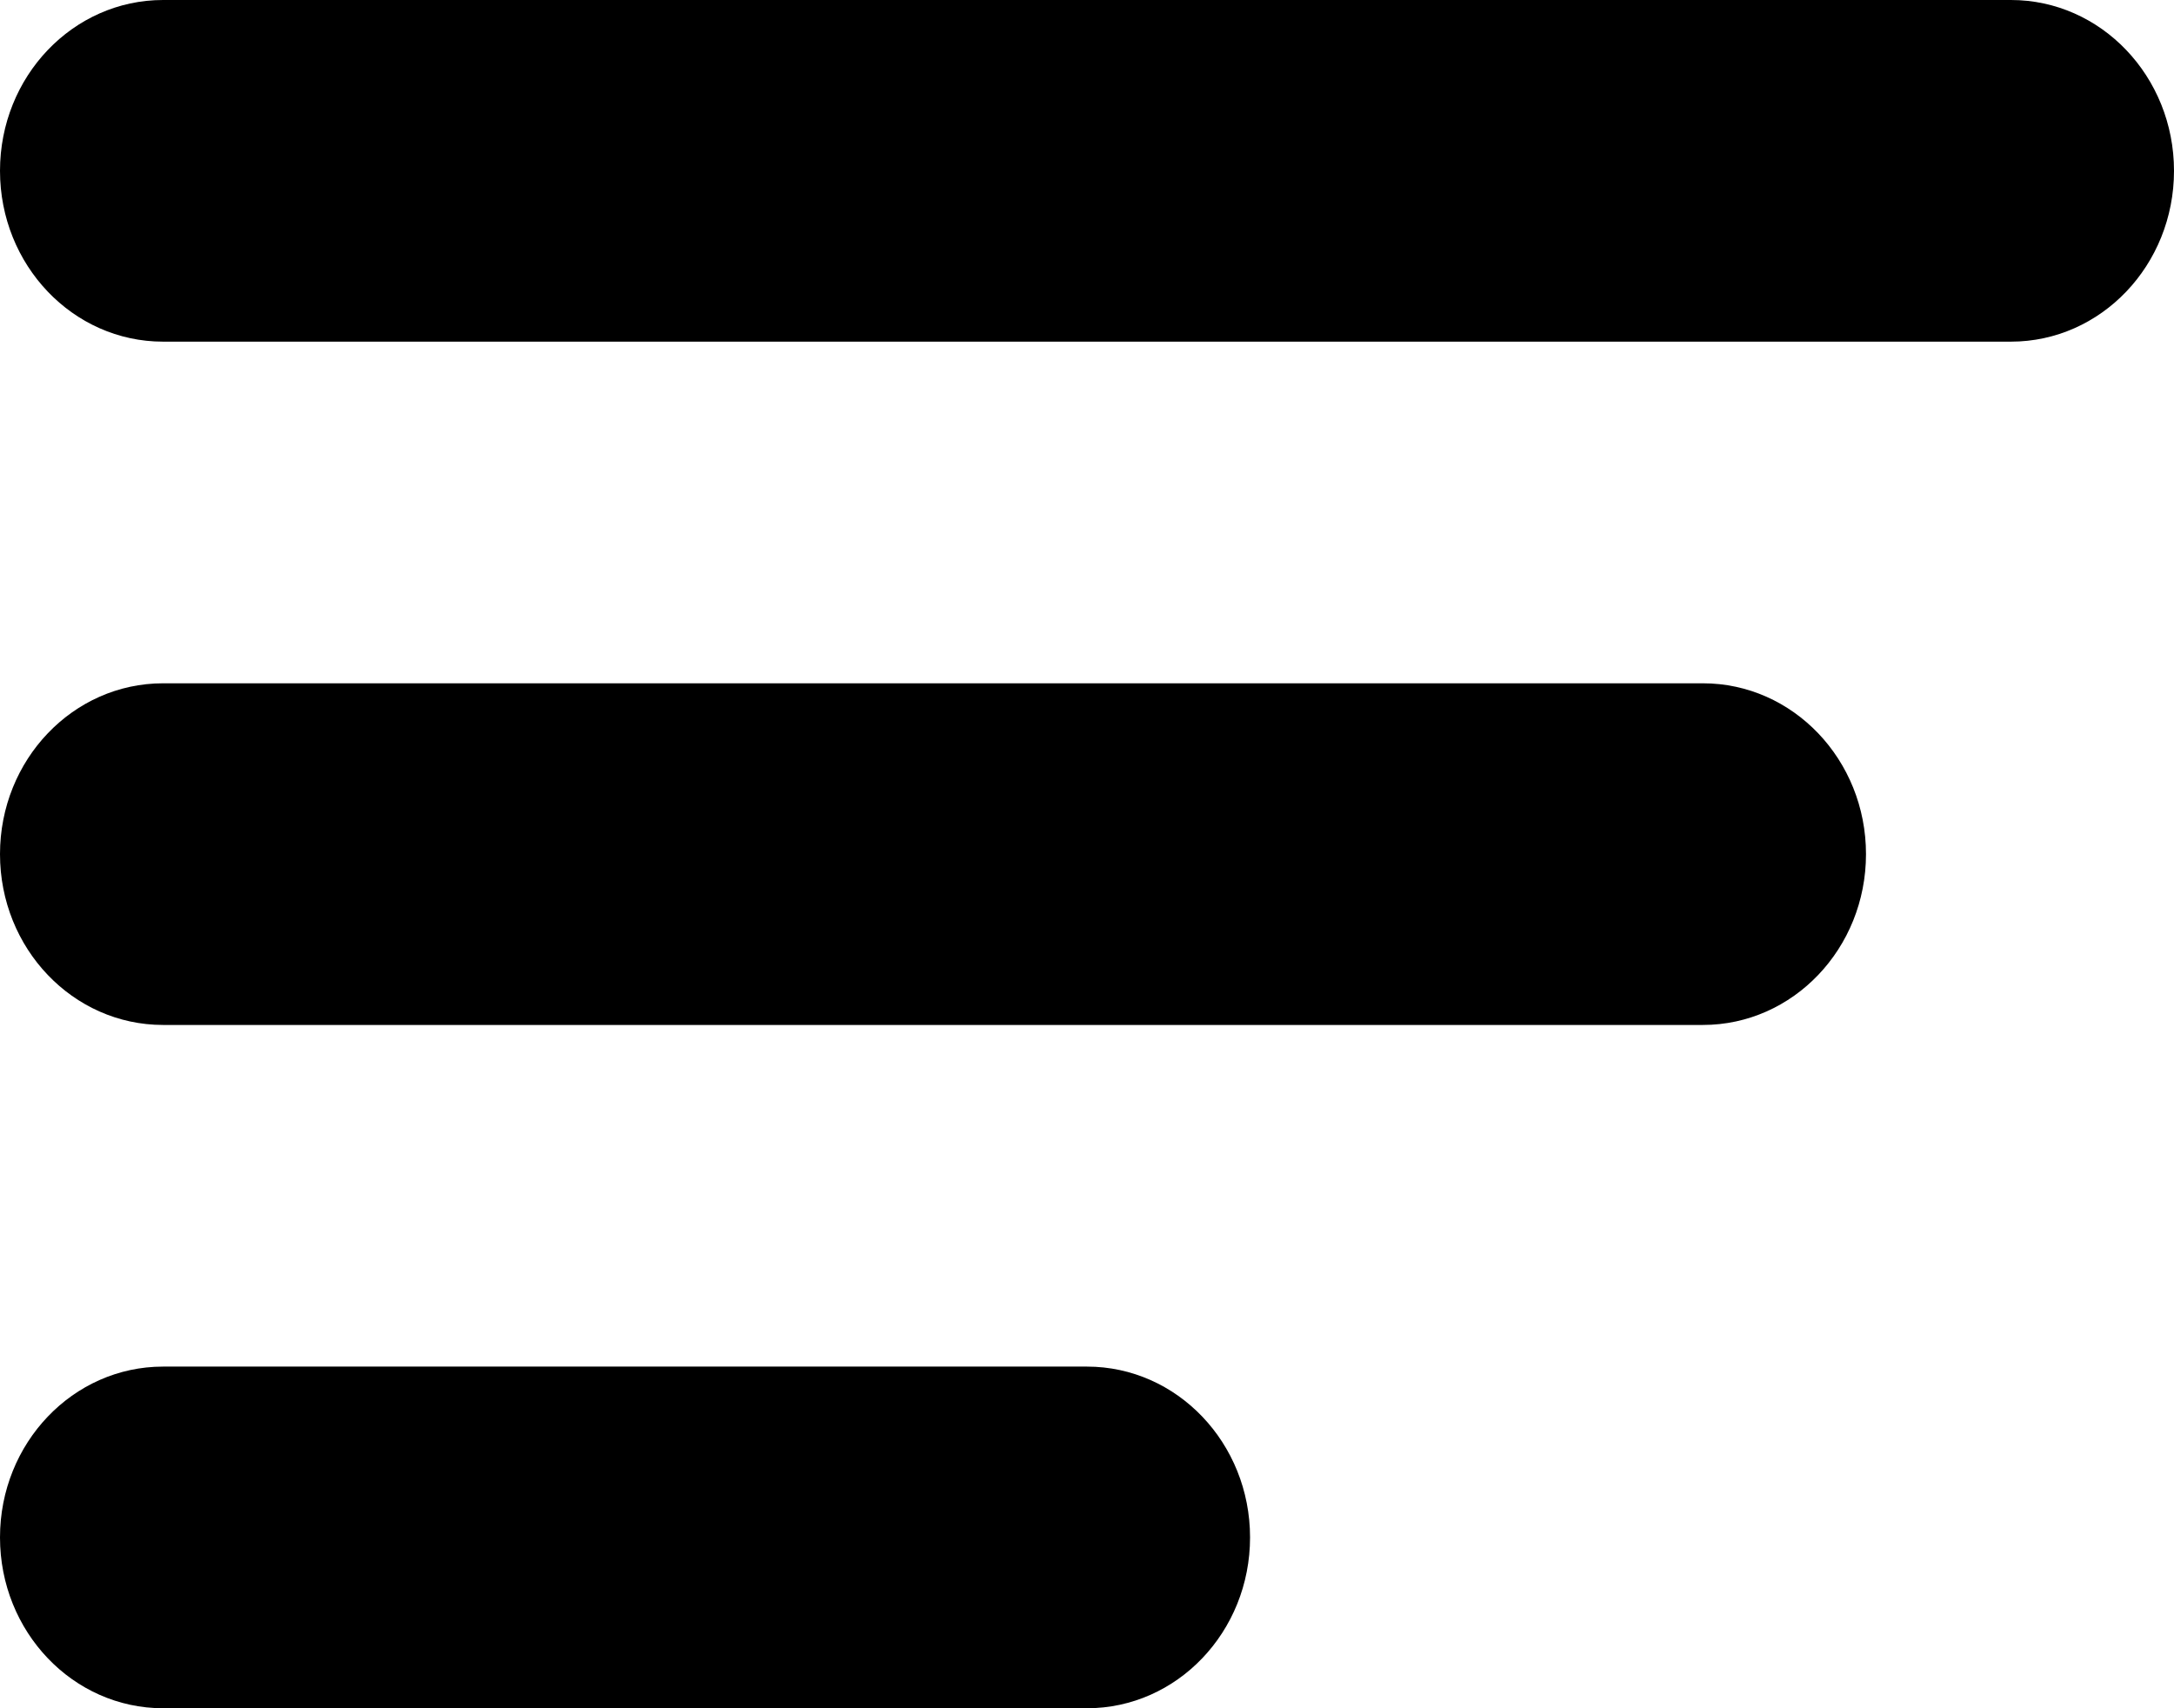
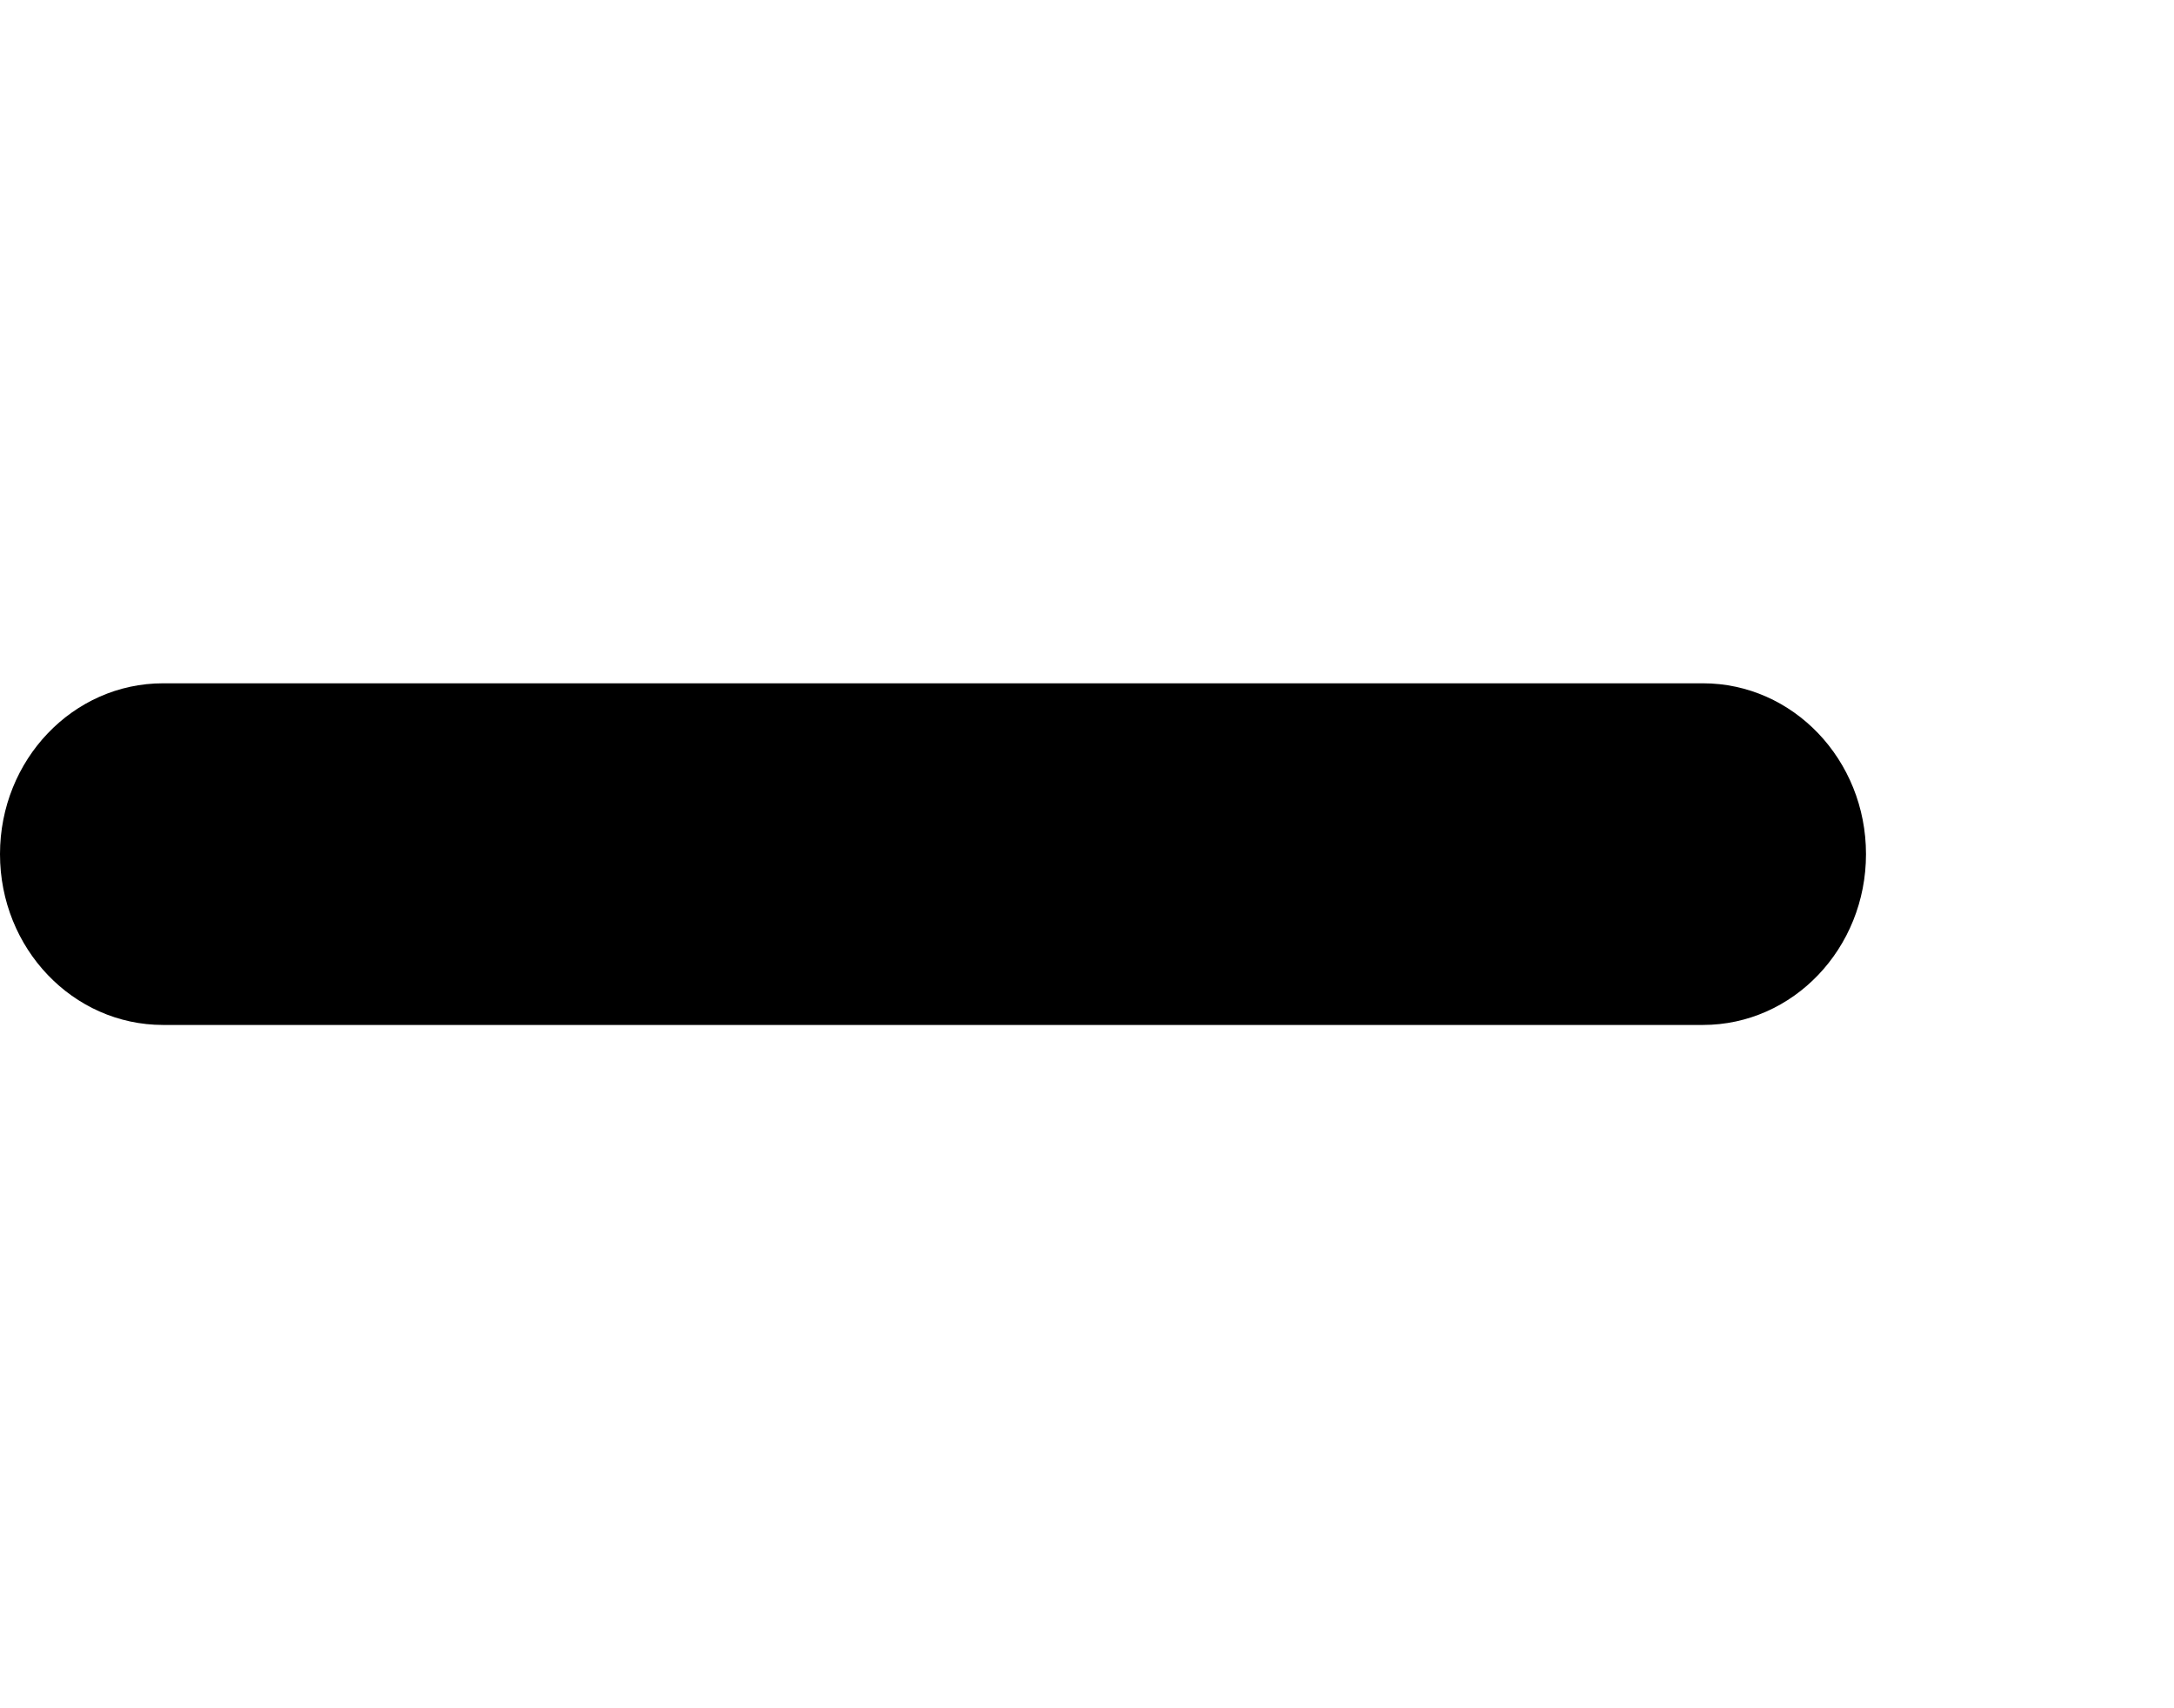
<svg xmlns="http://www.w3.org/2000/svg" width="28" height="22" viewBox="0 0 28 22" fill="none">
-   <path d="M25.9 0H2.1C0.94 0 0 0.985 0 2.2C0 3.415 0.94 4.4 2.1 4.4H25.9C27.06 4.4 28 3.415 28 2.2C28 0.985 27.06 0 25.9 0Z" fill="black" />
  <path d="M21.933 8.8H2.1C0.94 8.8 0 9.785 0 11C0 12.215 0.94 13.2 2.1 13.2H21.933C23.093 13.2 24.033 12.215 24.033 11C24.033 9.785 23.093 8.8 21.933 8.8Z" fill="black" />
-   <path d="M14 17.6H2.1C0.94 17.6 0 18.585 0 19.8C0 21.015 0.94 22 2.1 22H14C15.16 22 16.1 21.015 16.1 19.8C16.1 18.585 15.16 17.6 14 17.6Z" fill="black" />
</svg>